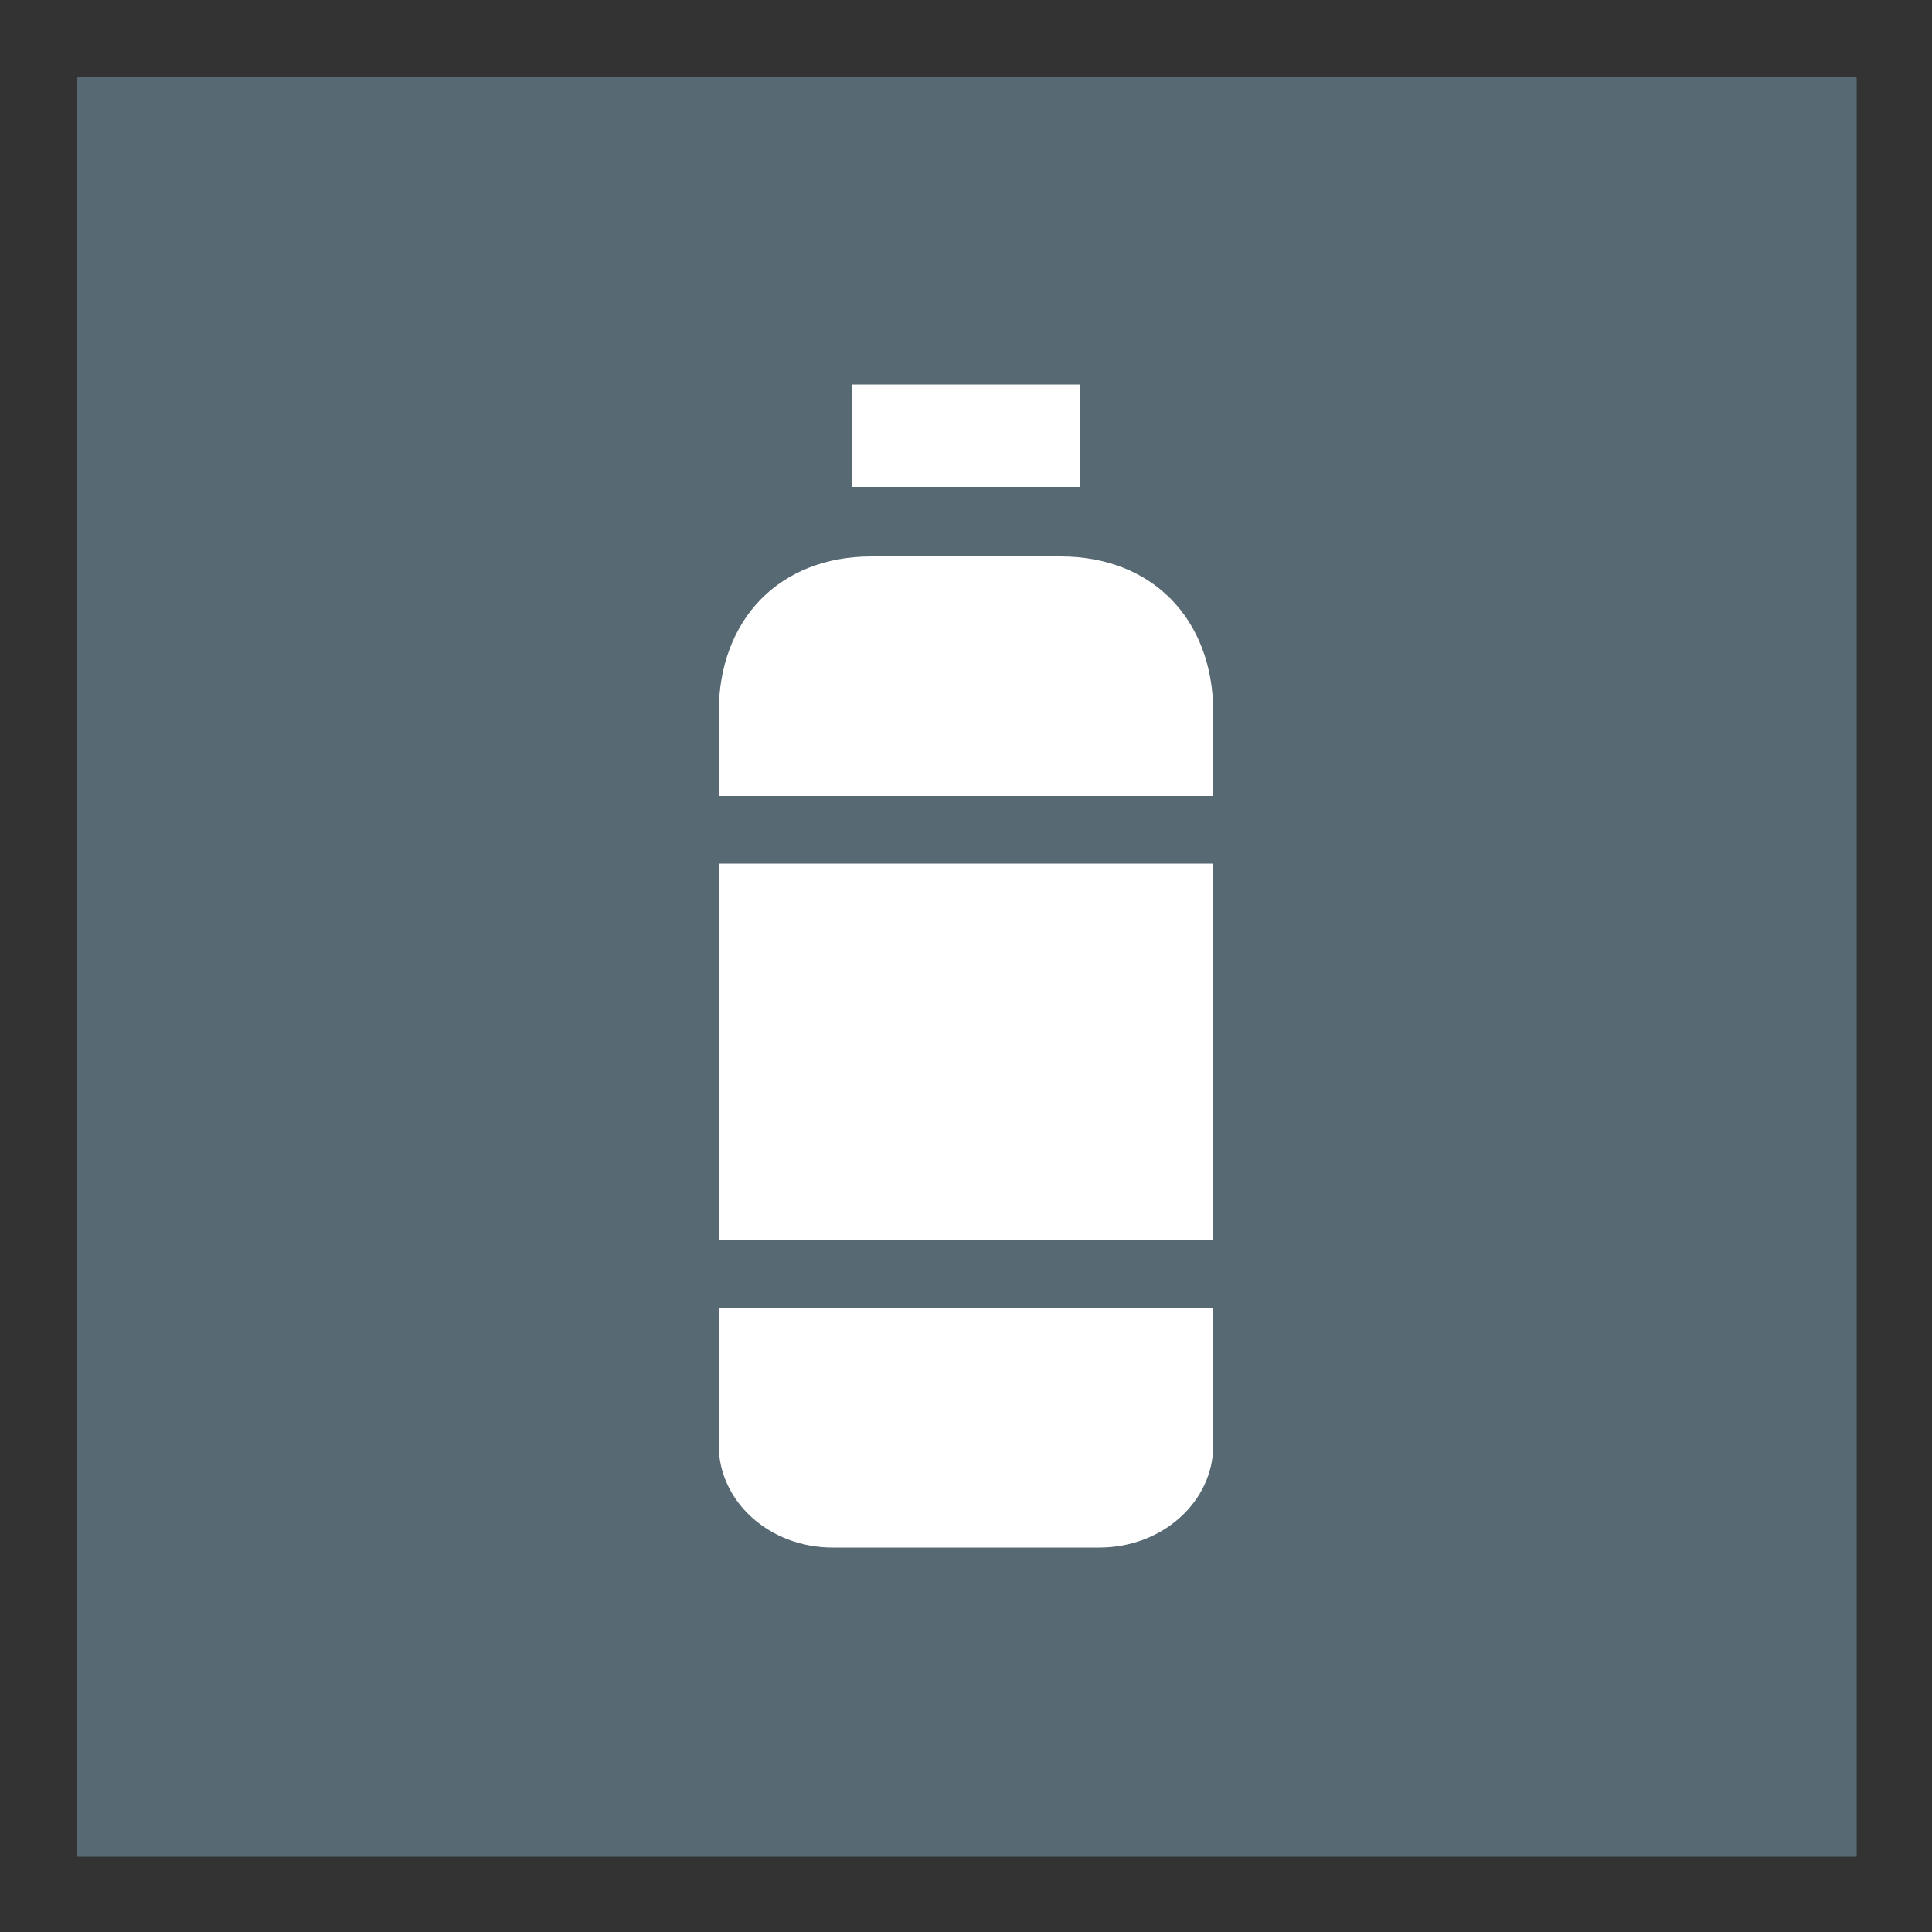
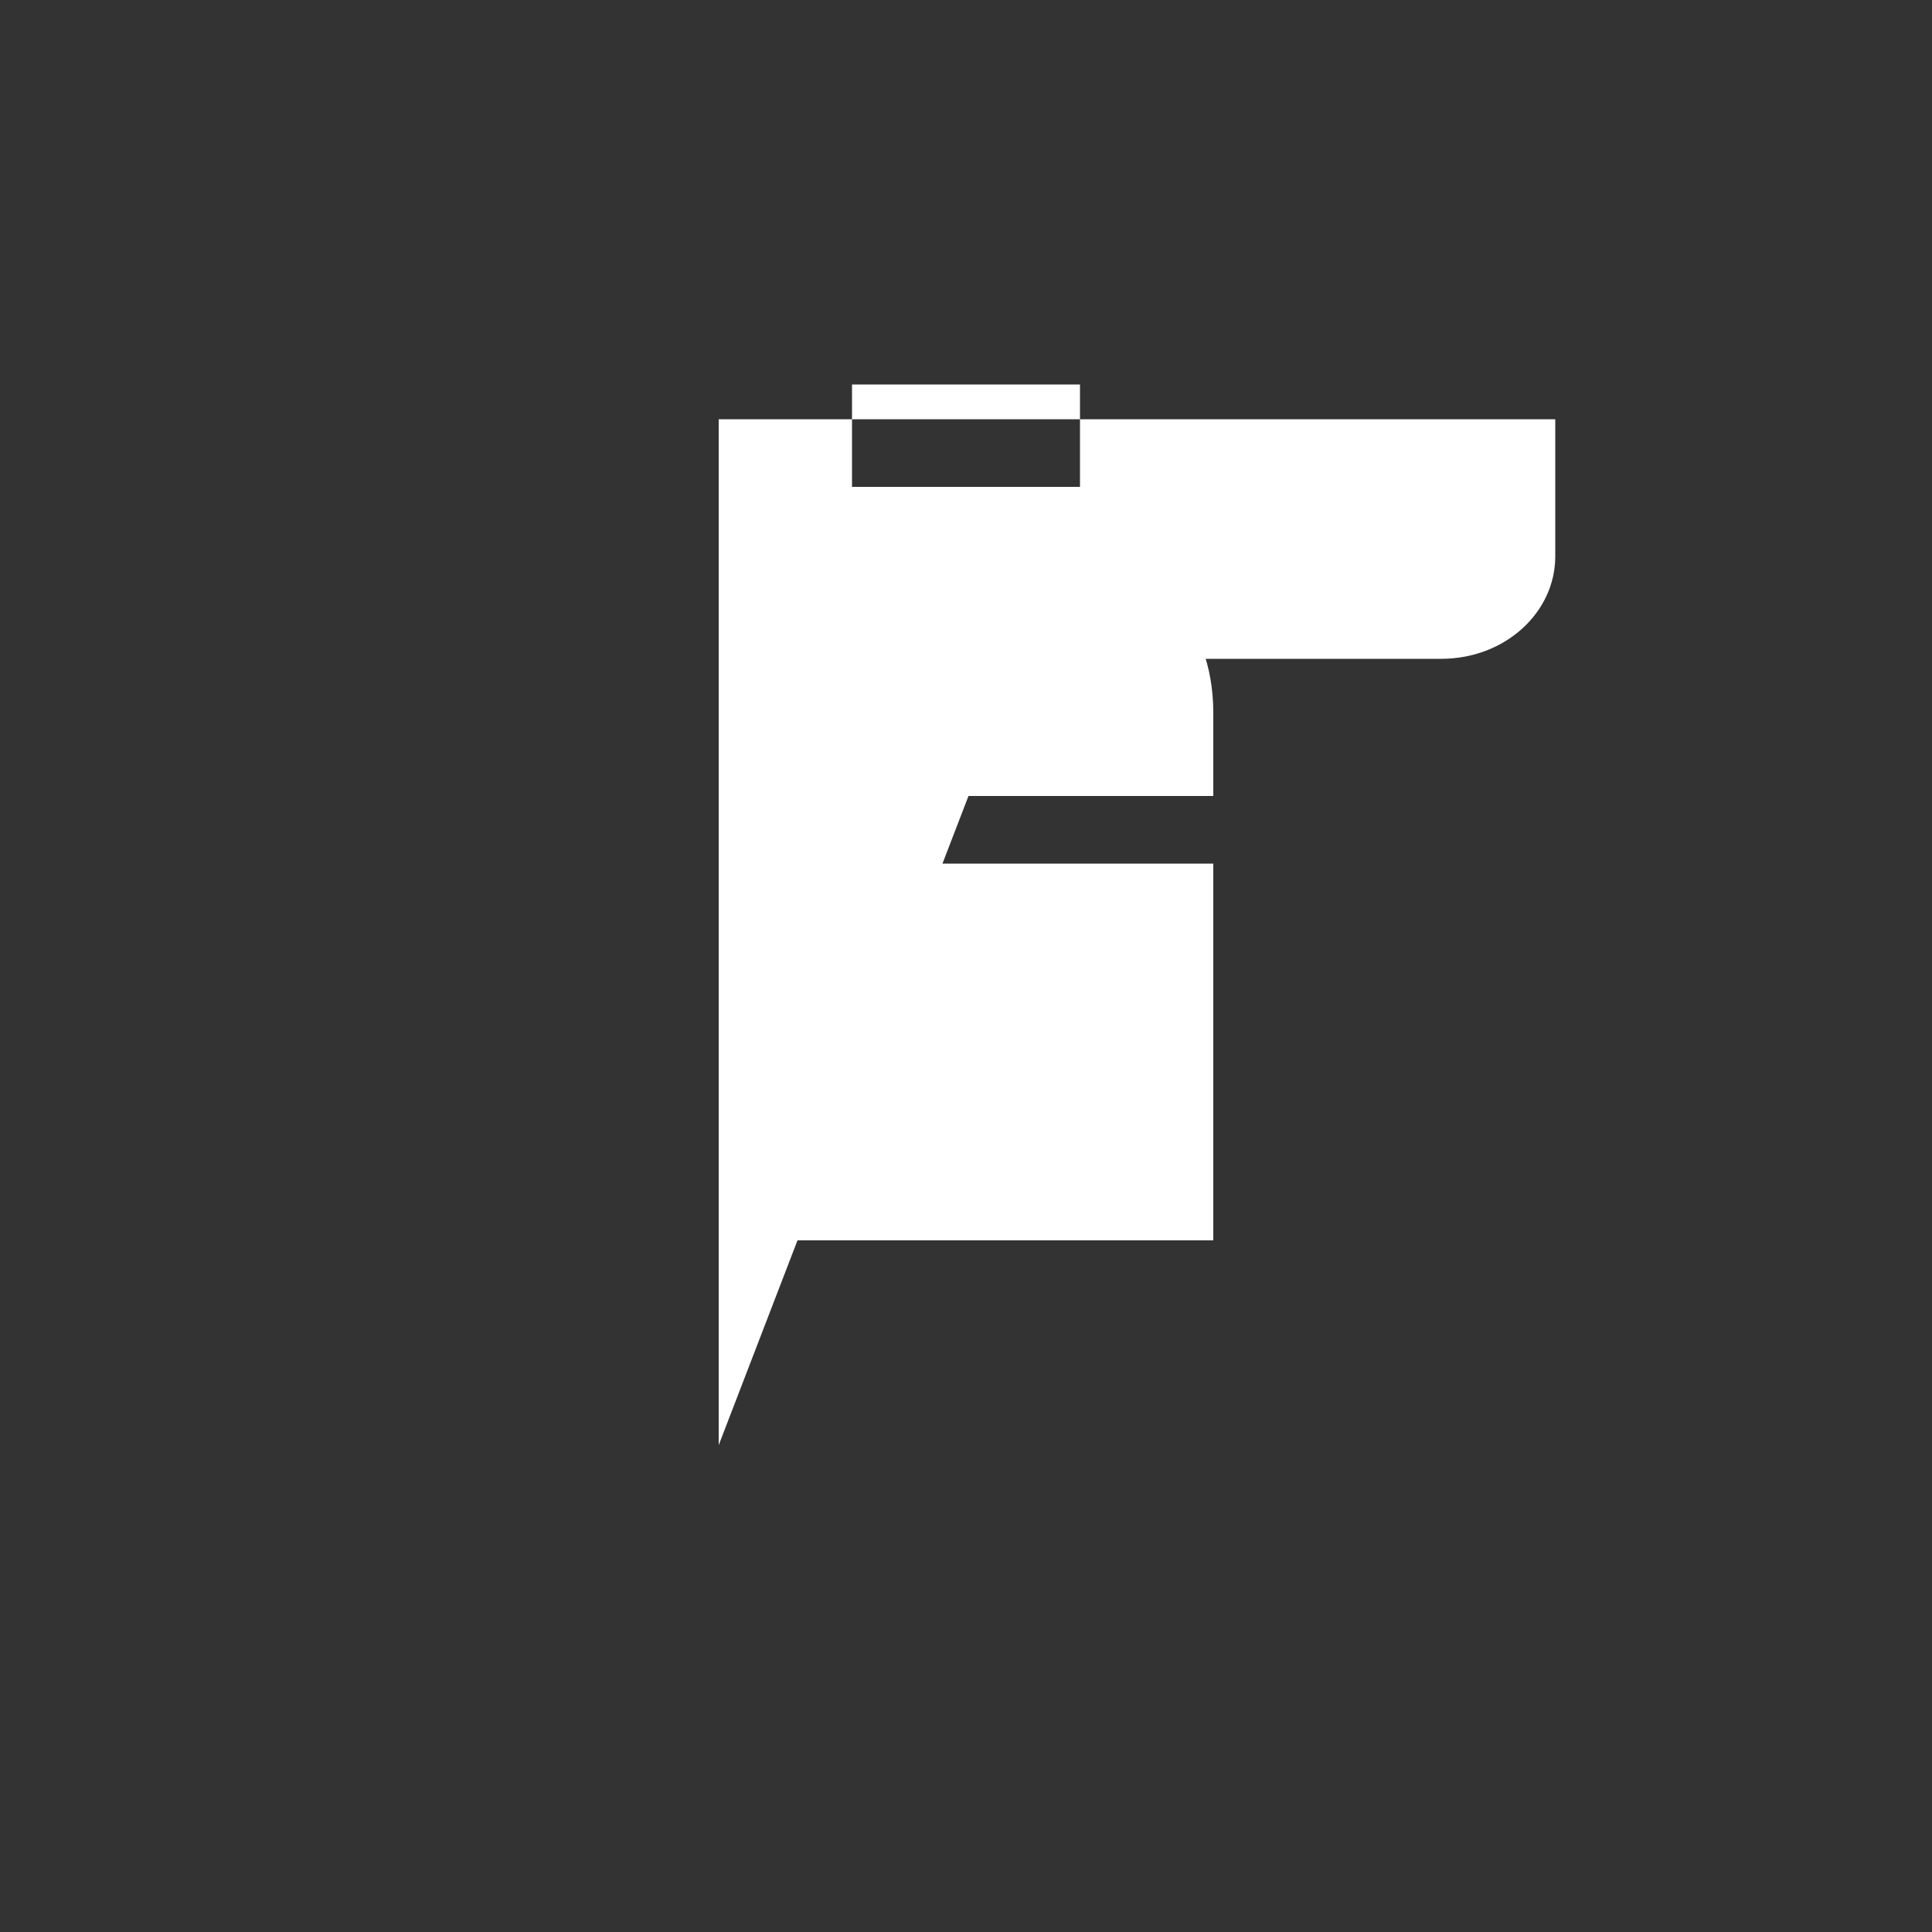
<svg xmlns="http://www.w3.org/2000/svg" version="1.1" id="Layer_1" x="0px" y="0px" viewBox="0 0 100 100" style="enable-background:new 0 0 100 100;" xml:space="preserve">
  <rect x="0" y="0" width="100" height="100" fill="#333333" stroke="none" />
  <style type="text/css">
	.st0{fill:#576973;}
	.st1{fill:#FFFFFF;}
</style>
-   <rect x="4" y="4" class="st0" width="92.1" height="92.1" />
  <g>
-     <path class="st1" d="M54.9,28.8h-9.8c-4.7,0-7.9,3.2-7.9,8.1v4.3h25.6v-4.3C62.8,32,59.6,28.8,54.9,28.8 M37.2,74.8   c0,2.9,2.6,5.3,5.9,5.3h13.8c3.3,0,5.9-2.4,5.9-5.3v-7.1H37.2V74.8z M37.2,64.2h25.6V44.7H37.2V64.2z M55.9,25.2H44.1v-5.3h11.8   V25.2z" />
+     <path class="st1" d="M54.9,28.8h-9.8c-4.7,0-7.9,3.2-7.9,8.1v4.3h25.6v-4.3C62.8,32,59.6,28.8,54.9,28.8 c0,2.9,2.6,5.3,5.9,5.3h13.8c3.3,0,5.9-2.4,5.9-5.3v-7.1H37.2V74.8z M37.2,64.2h25.6V44.7H37.2V64.2z M55.9,25.2H44.1v-5.3h11.8   V25.2z" />
  </g>
</svg>